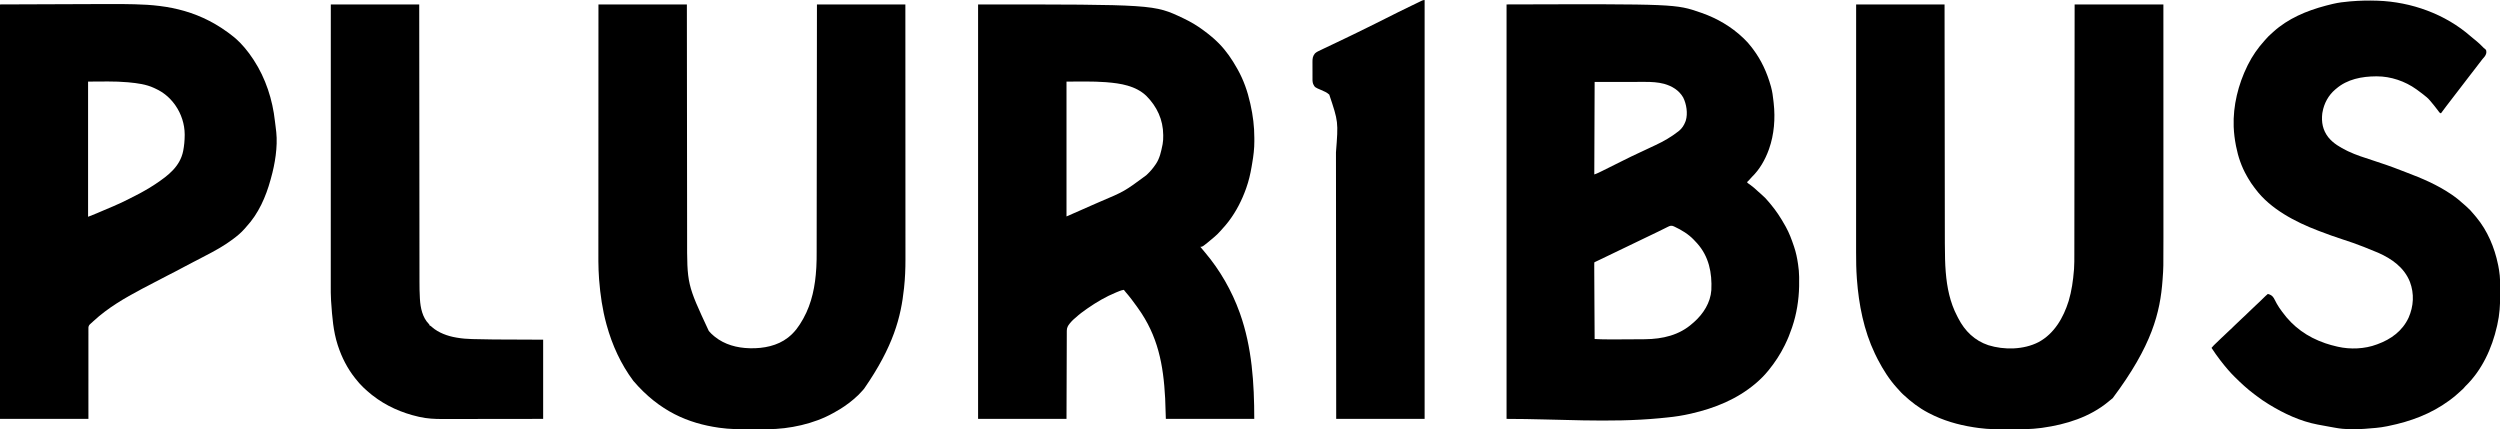
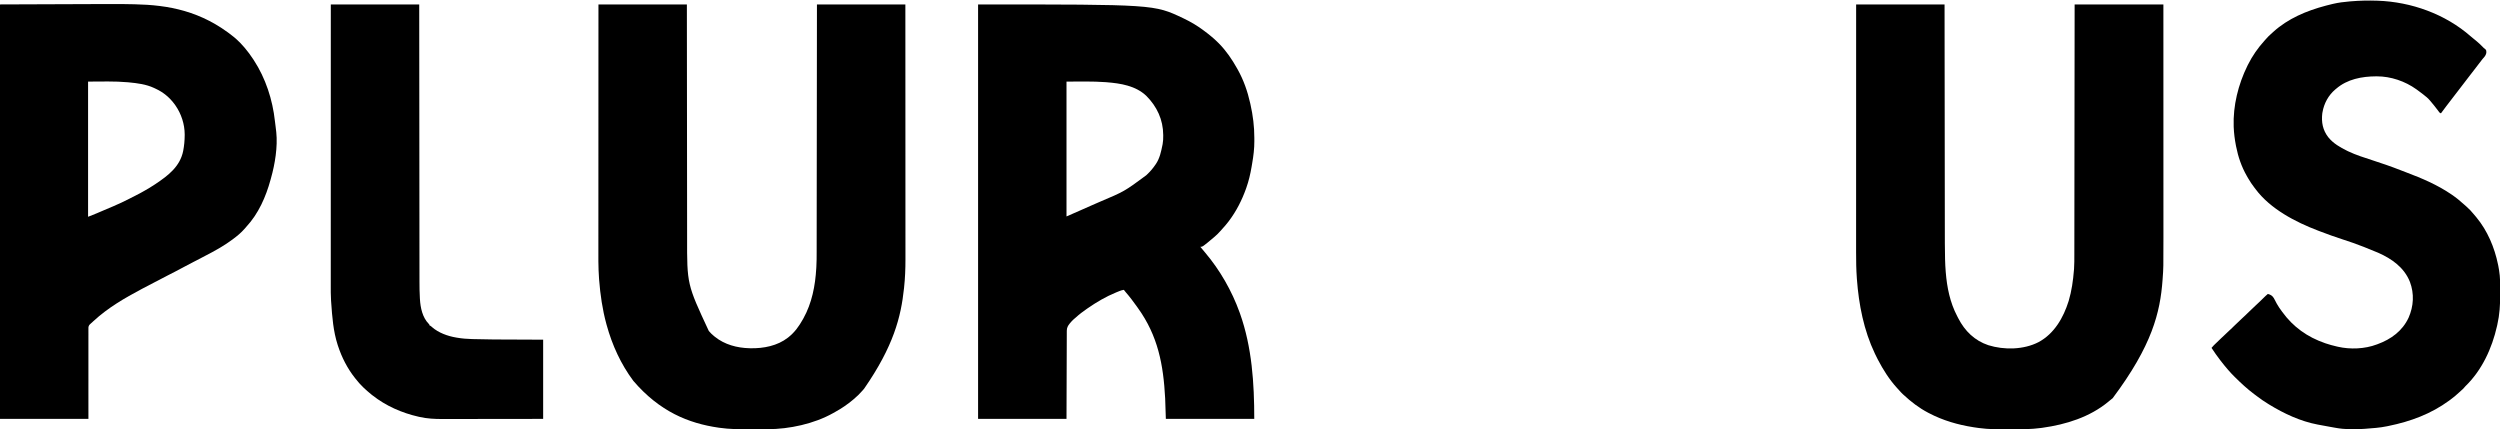
<svg xmlns="http://www.w3.org/2000/svg" version="1.1" width="7323" height="1257">
-   <path d="M0 0 C1.037 0.359 2.075 0.717 3.144 1.086 C47.98 16.89 89.519 41.159 124 74 C124.599 74.57 125.198 75.14 125.815 75.728 C134.158 83.731 141.806 91.951 148.694 101.241 C150.015 103.02 151.355 104.782 152.699 106.543 C177.314 139.093 194.049 175.809 205 215 C205.257 215.917 205.513 216.835 205.777 217.78 C209.425 231.135 211.307 244.528 212.719 258.286 C212.975 260.757 213.255 263.224 213.543 265.691 C218.435 309.735 214.87 357.034 200 399 C199.72 399.793 199.439 400.586 199.15 401.403 C188.527 430.801 172.251 459.565 149.617 481.387 C147.15 483.848 144.913 486.498 142.645 489.141 C141.177 490.8 139.661 492.344 138.062 493.875 C135.768 495.746 135.768 495.746 136 498 C137.562 499.382 137.562 499.382 139.629 500.766 C140.409 501.319 141.189 501.872 141.993 502.442 C142.841 503.039 143.689 503.635 144.562 504.25 C152.406 509.89 159.483 515.915 166.43 522.609 C169.973 526.019 173.678 529.207 177.438 532.375 C185.312 539.055 192.193 546.033 198.664 554.105 C200.976 556.97 203.358 559.764 205.75 562.562 C220.995 580.852 234.171 601.075 245.783 621.829 C246.869 623.766 247.972 625.692 249.078 627.617 C258.952 645.318 265.994 664.337 272.438 683.5 C272.814 684.609 272.814 684.609 273.199 685.741 C278.743 702.149 282.235 718.749 284.688 735.875 C284.794 736.612 284.901 737.349 285.011 738.108 C286.684 749.741 287.901 761.24 288 773 C288.021 774.547 288.021 774.547 288.042 776.125 C288.137 784.086 288.117 792.04 288 800 C287.987 800.865 287.975 801.731 287.962 802.622 C287.183 841.447 280.528 883.267 268 920 C267.637 921.092 267.274 922.184 266.899 923.309 C261.302 940.049 254.795 956.165 247 972 C246.496 973.027 245.992 974.054 245.473 975.113 C232.708 1000.9 217.135 1024.695 199 1047 C198.544 1047.562 198.089 1048.123 197.619 1048.702 C186.876 1061.835 174.918 1074 162 1085 C161.404 1085.508 160.808 1086.016 160.194 1086.539 C105.714 1132.518 41.344 1158.474 -27.375 1174.25 C-28.733 1174.563 -28.733 1174.563 -30.119 1174.883 C-52.561 1180.035 -74.909 1183.579 -97.832 1185.81 C-101.667 1186.186 -105.501 1186.579 -109.334 1186.975 C-111.872 1187.228 -114.411 1187.48 -116.949 1187.73 C-118.045 1187.844 -119.141 1187.958 -120.27 1188.075 C-269.174 1202.257 -419.422 1190 -569 1190 C-569 789.38 -569 388.76 -569 -24 C-73.461 -25.416 -73.461 -25.416 0 0 Z M-311 203 C-311.33 292.43 -311.66 381.86 -312 474 C-307.437 472.479 -303.289 470.812 -299.004 468.71 C-298.332 468.384 -297.661 468.058 -296.969 467.722 C-294.757 466.647 -292.548 465.566 -290.34 464.484 C-288.774 463.72 -287.207 462.957 -285.641 462.193 C-267.386 453.277 -249.24 444.141 -231.097 435 C-212.843 425.807 -194.524 416.853 -175.938 408.348 C-171.826 406.461 -167.73 404.544 -163.637 402.617 C-162.965 402.301 -162.293 401.985 -161.6 401.66 C-156.037 399.043 -150.478 396.418 -144.92 393.791 C-140.8 391.845 -136.672 389.915 -132.539 387.996 C-108.923 376.973 -86.526 364.1 -66 348 C-65.261 347.429 -64.523 346.858 -63.762 346.27 C-54.958 339.073 -48.939 329.592 -45 319 C-44.68 318.147 -44.361 317.293 -44.031 316.414 C-37.556 295.491 -41.911 267.764 -51.625 248.5 C-63.929 227.175 -84.341 215.099 -107.576 208.539 C-125.621 203.832 -144.057 202.841 -162.622 202.886 C-164.276 202.887 -165.93 202.887 -167.583 202.886 C-171.973 202.886 -176.362 202.892 -180.752 202.899 C-184.885 202.904 -189.019 202.905 -193.153 202.905 C-205.206 202.911 -217.259 202.925 -229.312 202.938 C-256.269 202.958 -283.226 202.979 -311 203 Z M-97.211 627.77 C-98.007 628.161 -98.803 628.553 -99.623 628.957 C-102.212 630.233 -104.793 631.523 -107.375 632.812 C-109.163 633.697 -110.952 634.58 -112.742 635.462 C-116.26 637.196 -119.776 638.935 -123.291 640.676 C-128.878 643.439 -134.494 646.14 -140.125 648.812 C-148.555 652.826 -156.968 656.874 -165.375 660.938 C-174.411 665.304 -183.451 669.661 -192.5 674 C-201.507 678.319 -210.506 682.655 -219.5 687 C-229.507 691.835 -239.521 696.654 -249.542 701.459 C-258.189 705.606 -266.826 709.775 -275.46 713.95 C-281.937 717.081 -288.418 720.204 -294.914 723.297 C-295.986 723.807 -297.057 724.318 -298.162 724.844 C-300.177 725.802 -302.193 726.759 -304.209 727.713 C-305.094 728.134 -305.979 728.555 -306.891 728.988 C-307.664 729.355 -308.438 729.721 -309.235 730.099 C-310.976 730.874 -310.976 730.874 -312 732 C-312.098 734.398 -312.127 736.766 -312.115 739.164 C-312.115 739.954 -312.115 740.744 -312.115 741.558 C-312.113 744.321 -312.104 747.085 -312.094 749.848 C-312.09 751.898 -312.086 753.947 -312.083 755.997 C-312.008 791.071 -311.763 826.145 -311.555 861.218 C-311.493 871.579 -311.433 881.94 -311.373 892.301 C-311.251 913.534 -311.126 934.767 -311 956 C-297.533 956.788 -284.125 957.149 -270.637 957.133 C-268.729 957.134 -266.821 957.135 -264.914 957.137 C-259.875 957.14 -254.836 957.136 -249.797 957.129 C-246.667 957.125 -243.537 957.122 -240.408 957.119 C-205.044 957.089 -205.044 957.089 -169.683 956.736 C-167.533 956.704 -165.382 956.677 -163.232 956.654 C-112.062 956.07 -62.827 945.022 -24 910 C-22.647 908.853 -21.293 907.707 -19.938 906.562 C7.208 882.503 28.37 849.644 30.871 812.67 C33.313 762.085 23.704 714.056 -11.042 675.396 C-13.331 672.901 -15.663 670.45 -18 668 C-18.767 667.169 -19.534 666.337 -20.324 665.48 C-36.142 648.857 -56.346 636.647 -77 627 C-77.608 626.707 -78.217 626.414 -78.843 626.113 C-86.287 622.675 -90.286 624.275 -97.211 627.77 Z " fill="#000000" transform="translate(4982,37)" />
  <path d="M0 0 C515.577 0 515.577 0 600 40 C601.101 40.519 601.101 40.519 602.225 41.049 C606.873 43.262 611.449 45.594 616 48 C616.688 48.36 617.376 48.72 618.085 49.091 C636.859 58.975 654.267 70.99 671 84 C671.896 84.694 672.792 85.387 673.715 86.102 C676.171 88.036 678.591 90.007 681 92 C681.752 92.617 681.752 92.617 682.52 93.246 C689.821 99.258 696.745 105.565 703.438 112.25 C704.087 112.899 704.737 113.548 705.407 114.217 C726.996 136.056 744.057 161.288 759 188 C759.647 189.146 759.647 189.146 760.308 190.314 C777.579 221.041 789.395 254.672 797 289 C797.302 290.337 797.604 291.674 797.906 293.011 C805.187 325.4 809.188 357.674 809.185 390.913 C809.187 394.098 809.206 397.283 809.225 400.469 C809.291 422.39 806.71 443.353 802.961 464.936 C802.317 468.663 801.694 472.393 801.072 476.123 C797.551 496.826 792.78 517.247 785.75 537.062 C785.379 538.119 785.007 539.176 784.624 540.265 C772.669 573.552 756.361 605.751 735 634 C734.565 634.578 734.13 635.156 733.681 635.751 C727.974 643.286 721.961 650.419 715.5 657.316 C713.364 659.61 711.293 661.937 709.25 664.312 C703.65 670.75 697.525 676.512 691 682 C690.457 682.456 689.915 682.913 689.355 683.383 C657.555 710 657.555 710 651 710 C655.637 715.713 660.314 721.37 665.125 726.938 C708.395 777.956 743.388 839.181 766 902 C766.408 903.134 766.816 904.268 767.237 905.436 C802.36 1004.255 809 1110.05 809 1214 C723.53 1214 638.06 1214 550 1214 C549.34 1194.2 548.68 1174.4 548 1154 C542.813 1055.199 526.966 970.744 468 889 C466.898 887.455 465.796 885.909 464.695 884.363 C454.492 870.078 444.028 856.07 432.461 842.855 C430.536 840.622 428.723 838.388 427 836 C422.406 836.607 418.483 837.83 414.188 839.555 C413.546 839.812 412.904 840.068 412.243 840.333 C410.158 841.172 408.079 842.022 406 842.875 C405.283 843.168 404.567 843.461 403.829 843.764 C374.304 855.885 347.215 871.86 321 890 C319.893 890.764 319.893 890.764 318.763 891.542 C307.407 899.396 296.557 907.525 286.363 916.863 C284.306 918.723 282.201 920.486 280.062 922.25 C276.458 925.392 273.351 928.873 270.25 932.5 C269.79 933.034 269.33 933.568 268.856 934.118 C263.302 940.751 259.891 946.884 259.861 955.723 C259.856 956.649 259.85 957.575 259.845 958.529 C259.844 959.538 259.843 960.546 259.842 961.586 C259.834 963.203 259.834 963.203 259.827 964.853 C259.811 968.472 259.803 972.091 259.795 975.71 C259.785 978.302 259.775 980.894 259.765 983.486 C259.743 989.069 259.725 994.652 259.709 1000.235 C259.686 1008.307 259.658 1016.38 259.629 1024.452 C259.581 1037.549 259.538 1050.646 259.497 1063.743 C259.458 1076.465 259.417 1089.187 259.372 1101.909 C259.368 1103.097 259.368 1103.097 259.364 1104.31 C259.342 1110.506 259.321 1116.702 259.299 1122.898 C259.193 1153.265 259.097 1183.633 259 1214 C173.53 1214 88.06 1214 0 1214 C0 813.38 0 412.76 0 0 Z M259 226 C259 356.35 259 486.7 259 621 C278.171 612.667 278.171 612.667 297.286 604.21 C308.722 599.106 320.172 594.032 331.65 589.022 C335.585 587.305 339.518 585.583 343.452 583.863 C347.315 582.173 351.18 580.485 355.046 578.8 C428.652 547.644 428.652 547.644 492.481 500.467 C493.545 499.44 494.615 498.419 495.69 497.404 C504.607 488.976 512.132 480.162 519 470 C519.73 468.955 520.459 467.909 521.211 466.832 C532.082 450.401 536.18 431.06 540 412 C540.297 410.561 540.297 410.561 540.6 409.094 C542.15 400.881 542.359 392.777 542.312 384.438 C542.31 383.733 542.308 383.029 542.306 382.304 C542.087 337.63 523.97 299.018 492.617 267.613 C461.298 237.999 417.442 231.182 376.125 227.875 C375.184 227.799 374.242 227.724 373.272 227.646 C335.232 224.861 297.123 226 259 226 Z " fill="#000000" transform="translate(2865,13)" />
  <path d="M0 0 C85.47 0 170.94 0 259 0 C259.025 21.84 259.05 43.679 259.076 66.181 C259.093 80.769 259.11 95.357 259.127 109.945 C259.128 110.872 259.129 111.799 259.13 112.754 C259.167 143.985 259.205 175.216 259.244 206.448 C259.245 207.468 259.246 208.488 259.248 209.539 C259.275 231.712 259.303 253.886 259.331 276.059 C259.345 286.935 259.359 297.81 259.372 308.685 C259.374 309.767 259.375 310.85 259.376 311.965 C259.421 346.981 259.462 381.997 259.501 417.013 C259.542 453.025 259.585 489.038 259.633 525.05 C259.64 530.148 259.646 535.245 259.653 540.343 C259.655 541.848 259.655 541.848 259.657 543.383 C259.678 559.47 259.696 575.556 259.712 591.643 C259.729 607.853 259.749 624.063 259.773 640.273 C259.787 649.879 259.798 659.485 259.805 669.092 C259.811 675.54 259.819 681.988 259.831 688.436 C259.837 692.09 259.843 695.744 259.843 699.398 C259.847 714.875 260.027 730.333 260.472 745.803 C260.493 746.54 260.514 747.278 260.535 748.037 C260.864 759.359 261.378 770.649 262.312 781.938 C262.377 782.738 262.441 783.538 262.507 784.362 C266.119 829.1 274.947 872.991 295.953 913 C297.057 915.109 298.14 917.227 299.223 919.348 C318.469 956.755 346.976 984.588 387.221 998.132 C433.483 1012.583 490.806 1011.614 534.385 989.12 C580.467 964.383 607.331 917.329 622.542 868.575 C631.389 839 635.555 808.689 638 778 C638.135 776.332 638.135 776.332 638.273 774.63 C639.253 760.544 639.155 746.445 639.157 732.333 C639.159 728.423 639.166 724.514 639.173 720.604 C639.184 713.766 639.192 706.929 639.197 700.091 C639.204 689.923 639.217 679.756 639.231 669.589 C639.255 652.482 639.274 635.375 639.291 618.268 C639.307 601.338 639.326 584.407 639.347 567.477 C639.349 565.896 639.349 565.896 639.351 564.283 C639.358 558.931 639.364 553.579 639.371 548.226 C639.419 510.345 639.462 472.464 639.503 434.583 C639.542 397.789 639.583 360.995 639.628 324.2 C639.629 323.066 639.63 321.931 639.632 320.762 C639.646 309.366 639.659 297.97 639.673 286.574 C639.701 263.361 639.729 240.148 639.756 216.934 C639.758 215.333 639.758 215.333 639.76 213.7 C639.799 180.997 639.837 148.294 639.873 115.59 C639.874 114.662 639.875 113.734 639.876 112.778 C639.918 75.185 639.959 37.593 640 0 C725.8 0 811.6 0 900 0 C900.02 86.126 900.02 86.126 900.026 112.79 C900.026 113.741 900.026 114.692 900.026 115.672 C900.033 147.714 900.038 179.756 900.042 211.797 C900.042 212.844 900.043 213.89 900.043 214.969 C900.046 237.719 900.049 260.469 900.051 283.219 C900.052 294.377 900.054 305.535 900.055 316.693 C900.055 318.359 900.055 318.359 900.055 320.058 C900.06 355.981 900.067 391.905 900.076 427.829 C900.086 464.776 900.092 501.723 900.094 538.67 C900.094 543.901 900.095 549.131 900.095 554.362 C900.095 555.391 900.095 556.42 900.095 557.481 C900.096 573.984 900.101 590.487 900.107 606.989 C900.113 623.621 900.115 640.252 900.114 656.883 C900.113 665.878 900.114 674.873 900.119 683.867 C900.171 771.471 900.171 771.471 897.75 804.312 C897.688 805.185 897.625 806.058 897.561 806.957 C890.629 902.549 866.977 999.078 751.405 1153.442 C748.359 1156.076 745.179 1158.53 742 1161 C740.897 1161.912 739.797 1162.828 738.699 1163.746 C684.592 1208.69 614.673 1230.47 546 1240 C544.713 1240.181 543.427 1240.362 542.101 1240.549 C512.735 1244.53 483.479 1244.582 453.888 1244.45 C448.777 1244.433 443.667 1244.444 438.556 1244.453 C412.887 1244.492 387.474 1244.452 362 1241 C360.341 1240.793 358.682 1240.587 357.022 1240.382 C353.108 1239.883 349.21 1239.303 345.312 1238.688 C344.645 1238.584 343.978 1238.48 343.291 1238.374 C297.91 1231.302 253.716 1218.466 213 1197 C211.855 1196.403 211.855 1196.403 210.687 1195.795 C184.002 1181.829 160.562 1163.71 138.562 1143.25 C137.912 1142.648 137.262 1142.047 136.593 1141.427 C132.682 1137.752 129.082 1133.915 125.588 1129.844 C123.537 1127.462 121.393 1125.173 119.25 1122.875 C97.078 1098.495 79.2 1070.12 64 1041 C63.44 1039.93 63.44 1039.93 62.869 1038.839 C60.493 1034.267 58.22 1029.65 56 1025 C55.44 1023.835 55.44 1023.835 54.87 1022.647 C22.46 954.712 7.787 879.469 2.25 804.812 C2.191 804.023 2.131 803.234 2.07 802.42 C0.202 776.992 -0.153 751.526 -0.122 726.04 C-0.119 722.154 -0.121 718.268 -0.123 714.382 C-0.125 707.604 -0.123 700.825 -0.119 694.047 C-0.113 683.969 -0.113 673.89 -0.114 663.811 C-0.115 646.85 -0.112 629.888 -0.106 612.926 C-0.1 596.15 -0.096 579.375 -0.095 562.599 C-0.095 561.553 -0.095 560.507 -0.095 559.429 C-0.094 554.116 -0.094 548.802 -0.094 543.489 C-0.092 505.931 -0.085 468.372 -0.075 430.814 C-0.066 394.344 -0.059 357.875 -0.055 321.405 C-0.055 320.279 -0.055 319.154 -0.055 317.994 C-0.053 306.688 -0.052 295.383 -0.051 284.077 C-0.048 261.05 -0.045 238.023 -0.042 214.996 C-0.042 213.938 -0.042 212.879 -0.042 211.788 C-0.038 179.366 -0.032 146.943 -0.026 114.52 C-0.025 113.6 -0.025 112.681 -0.025 111.733 C-0.017 74.489 -0.009 37.244 0 0 Z " fill="#000000" transform="translate(5437,13)" />
  <path d="M0 0 C85.47 0 170.94 0 259 0 C259.02 22.334 259.04 44.667 259.06 67.678 C259.074 82.597 259.087 97.515 259.101 112.434 C259.102 113.382 259.103 114.33 259.104 115.307 C259.134 147.251 259.167 179.196 259.201 211.141 C259.203 212.706 259.203 212.706 259.205 214.303 C259.229 236.986 259.255 259.669 259.28 282.352 C259.293 293.478 259.305 304.603 259.317 315.729 C259.319 317.389 259.319 317.389 259.321 319.083 C259.361 354.896 259.394 390.709 259.425 426.522 C259.456 463.357 259.493 500.193 259.539 537.029 C259.545 542.245 259.552 547.461 259.558 552.676 C259.559 553.703 259.561 554.729 259.562 555.787 C259.582 572.237 259.595 588.687 259.605 605.138 C259.616 621.72 259.634 638.302 259.659 654.884 C259.673 663.85 259.683 672.817 259.684 681.784 C259.391 819.529 259.391 819.529 323 956 C323.971 957.181 323.971 957.181 324.961 958.387 C328.918 963.087 333.244 967.119 338 971 C338.936 971.773 339.872 972.547 340.836 973.344 C369.31 996.368 405.838 1006.093 442 1007 C443.131 1007.04 444.261 1007.08 445.426 1007.121 C483.578 1007.843 524.373 1000.035 555 976 C555.535 975.581 556.071 975.163 556.622 974.731 C574.997 960.21 587.64 942.297 599 922 C599.391 921.305 599.781 920.61 600.184 919.894 C625.293 874.893 635.048 823.972 638 773 C638.123 771.074 638.123 771.074 638.248 769.11 C639.144 754.16 639.155 739.216 639.157 724.245 C639.159 720.376 639.166 716.507 639.173 712.638 C639.184 705.876 639.192 699.114 639.197 692.352 C639.204 682.297 639.217 672.243 639.231 662.188 C639.255 645.27 639.274 628.351 639.291 611.433 C639.307 594.692 639.326 577.951 639.347 561.209 C639.349 559.646 639.349 559.646 639.351 558.05 C639.358 552.755 639.364 547.46 639.371 542.165 C639.419 504.702 639.462 467.238 639.503 429.775 C639.542 393.389 639.583 357.003 639.628 320.618 C639.629 319.495 639.63 318.373 639.632 317.216 C639.646 305.945 639.659 294.673 639.673 283.401 C639.701 260.44 639.729 237.48 639.756 214.519 C639.758 212.936 639.758 212.936 639.76 211.32 C639.799 178.978 639.837 146.636 639.873 114.294 C639.874 113.376 639.875 112.458 639.876 111.512 C639.918 74.342 639.959 37.171 640 0 C725.47 0 810.94 0 899 0 C899.04 89.68 899.04 89.68 899.051 117.441 C899.052 118.431 899.052 119.422 899.052 120.442 C899.066 153.796 899.076 187.15 899.085 220.505 C899.085 221.594 899.085 222.683 899.086 223.805 C899.092 247.483 899.097 271.16 899.102 294.837 C899.105 306.45 899.107 318.063 899.11 329.675 C899.11 330.831 899.11 331.986 899.111 333.177 C899.119 370.577 899.134 407.976 899.153 445.376 C899.171 483.836 899.184 522.295 899.188 560.754 C899.188 566.196 899.189 571.639 899.19 577.081 C899.19 578.152 899.19 579.223 899.19 580.326 C899.193 597.511 899.202 614.695 899.214 631.879 C899.225 649.189 899.23 666.499 899.227 683.809 C899.225 694.071 899.229 704.333 899.242 714.595 C899.249 721.478 899.249 728.362 899.244 735.246 C899.241 739.149 899.241 743.053 899.25 746.957 C899.311 774.436 898.173 801.85 895.25 829.188 C895.126 830.367 895.126 830.367 895 831.571 C886.111 915.749 864.281 1001.368 778.102 1125.68 C776.277 1127.694 774.509 1129.741 772.75 1131.812 C765.195 1140.477 756.855 1148.673 748 1156 C747.482 1156.437 746.964 1156.874 746.43 1157.325 C729.884 1171.269 712.408 1183.3 693.417 1193.674 C691.237 1194.87 689.076 1196.092 686.918 1197.324 C631.451 1228.474 559.176 1244.001 495.684 1244.177 C494.622 1244.184 493.559 1244.19 492.465 1244.197 C488.979 1244.216 485.494 1244.228 482.008 1244.238 C480.192 1244.244 480.192 1244.244 478.34 1244.251 C471.91 1244.271 465.479 1244.286 459.049 1244.295 C453.813 1244.304 448.577 1244.325 443.341 1244.357 C413.317 1244.536 383.755 1244.302 354 1240 C353.235 1239.89 352.47 1239.781 351.681 1239.668 C263.808 1227.026 179.049 1192.405 102.269 1102.737 C65.653 1053.781 40.167 997.788 24 939 C23.689 937.872 23.377 936.743 23.057 935.581 C11.661 893.654 5.369 850.265 2 807 C1.905 805.792 1.809 804.584 1.711 803.339 C-0.798 769.72 -0.275 735.972 -0.235 702.284 C-0.225 692.942 -0.226 683.601 -0.227 674.259 C-0.23 657.028 -0.224 639.797 -0.211 622.567 C-0.2 605.533 -0.192 588.5 -0.19 571.467 C-0.19 570.403 -0.189 569.34 -0.189 568.244 C-0.189 562.842 -0.188 557.44 -0.187 552.038 C-0.183 513.886 -0.17 475.733 -0.151 437.581 C-0.132 400.542 -0.118 363.504 -0.11 326.465 C-0.11 325.321 -0.109 324.177 -0.109 322.998 C-0.106 311.509 -0.104 300.02 -0.101 288.531 C-0.096 265.132 -0.091 241.733 -0.085 218.333 C-0.084 217.258 -0.084 216.182 -0.084 215.074 C-0.075 182.14 -0.065 149.206 -0.051 116.272 C-0.051 114.87 -0.051 114.87 -0.05 113.441 C-0.035 75.627 -0.017 37.814 0 0 Z " fill="#000000" transform="translate(1753,13)" />
  <path d="M0 0 C1.444 0.03 1.444 0.03 2.916 0.061 C100.989 2.178 198.262 18.757 294.363 96.578 C296.337 98.383 298.35 100.122 300.387 101.855 C303.916 104.934 307.256 108.179 310.574 111.48 C311.057 111.958 311.539 112.436 312.037 112.929 C316.057 116.967 319.801 121.221 323.512 125.543 C324.059 126.178 324.606 126.813 325.169 127.467 C334.437 138.305 342.715 149.608 350.512 161.543 C350.955 162.217 351.398 162.89 351.854 163.584 C386.648 216.783 407.038 279.721 413.859 342.693 C414.424 347.879 415.097 353.046 415.804 358.215 C416.442 362.984 416.993 367.76 417.512 372.543 C417.654 373.8 417.654 373.8 417.799 375.083 C422.193 417.355 414.019 467.86 402.512 508.543 C402.004 510.401 401.496 512.26 400.989 514.118 C387.261 564.221 365.563 613.655 329.793 652.074 C327.899 654.123 326.106 656.21 324.324 658.355 C314.695 669.386 303.22 678.818 291.512 687.543 C290.833 688.052 290.154 688.561 289.454 689.085 C264.392 707.782 237.342 722.72 209.569 736.968 C205.534 739.047 201.522 741.166 197.512 743.293 C191.477 746.488 185.414 749.626 179.336 752.738 C178.6 753.115 177.864 753.492 177.105 753.881 C175.981 754.456 175.981 754.456 174.834 755.044 C158.14 763.581 158.14 763.581 141.637 772.48 C129.408 779.255 116.935 785.554 104.49 791.919 C103.71 792.318 102.929 792.718 102.125 793.129 C100.973 793.718 100.973 793.718 99.798 794.319 C93.649 797.466 87.528 800.664 81.425 803.899 C74.95 807.326 68.444 810.689 61.935 814.05 C50.099 820.161 38.275 826.293 26.512 832.543 C24.968 833.362 24.968 833.362 23.394 834.197 C-26.687 860.801 -75.385 889.122 -117.301 927.73 C-117.803 928.193 -118.306 928.655 -118.823 929.132 C-119.805 930.045 -120.778 930.968 -121.739 931.903 C-122.956 933.044 -124.219 934.137 -125.512 935.19 C-129.579 938.722 -131.968 941.312 -132.488 946.791 C-132.529 948.817 -132.526 950.843 -132.488 952.869 C-132.499 953.991 -132.51 955.112 -132.521 956.268 C-132.548 960.017 -132.518 963.763 -132.488 967.512 C-132.496 970.203 -132.507 972.893 -132.521 975.584 C-132.547 981.372 -132.543 987.159 -132.519 992.947 C-132.485 1001.315 -132.495 1009.683 -132.516 1018.051 C-132.548 1031.629 -132.545 1045.207 -132.519 1058.785 C-132.494 1071.971 -132.486 1085.158 -132.5 1098.344 C-132.502 1099.577 -132.502 1099.577 -132.503 1100.834 C-132.51 1107.26 -132.518 1113.686 -132.526 1120.112 C-132.566 1151.589 -132.521 1183.066 -132.488 1214.543 C-217.958 1214.543 -303.428 1214.543 -391.488 1214.543 C-391.488 813.923 -391.488 413.303 -391.488 0.543 C-42.678 -0.904 -42.678 -0.904 0 0 Z M-133.488 226.543 C-133.488 357.223 -133.488 487.903 -133.488 622.543 C-125.039 619.293 -116.673 615.997 -108.355 612.445 C-107.248 611.974 -106.141 611.504 -105.001 611.018 C-101.454 609.509 -97.908 607.995 -94.363 606.48 C-93.136 605.956 -91.908 605.433 -90.681 604.909 C-35.427 581.527 -35.427 581.527 17.855 554.045 C20.822 552.368 23.806 550.726 26.793 549.086 C39.023 542.351 50.947 535.364 62.512 527.543 C63.271 527.034 64.031 526.525 64.814 526.001 C101.506 501.41 135.895 475.265 145.085 429.698 C148.036 414.365 149.465 399.152 149.512 383.543 C149.516 382.711 149.52 381.879 149.524 381.022 C149.421 351.283 139.521 320.888 122.512 296.543 C121.831 295.565 121.15 294.586 120.449 293.578 C105.735 273.471 87.052 257.704 64.375 247.393 C62.629 246.597 60.9 245.766 59.172 244.934 C36.486 234.468 11.14 231.224 -13.488 228.855 C-14.72 228.736 -15.951 228.617 -17.22 228.493 C-55.82 225.04 -94.881 226.543 -133.488 226.543 Z " fill="#000000" transform="translate(391.488,12.457)" />
  <path d="M0 0 C1.106 0.034 1.106 0.034 2.234 0.069 C100.845 3.324 201.04 39.23 275.468 104.67 C277.791 106.687 280.174 108.625 282.562 110.562 C284.375 112.041 286.188 113.521 288 115 C289.016 115.828 290.032 116.655 291.078 117.508 C297.833 123.078 304.136 128.952 310.243 135.229 C311.067 136.073 311.067 136.073 311.906 136.934 C312.428 137.47 312.951 138.007 313.489 138.559 C315.136 140.199 315.136 140.199 317.84 142.016 C320.767 144.705 320.886 146.38 321.062 150.312 C320.704 159.482 315.743 164.291 309.84 170.868 C306.481 174.76 303.485 178.925 300.438 183.062 C295.239 190.047 289.952 196.947 284.547 203.773 C280.718 208.611 276.973 213.513 273.221 218.409 C271.213 221.025 269.2 223.637 267.188 226.25 C263.281 231.325 259.389 236.411 255.5 241.5 C250.014 248.678 244.512 255.842 239 263 C237.333 265.166 235.667 267.333 234 269.5 C231.536 272.704 229.071 275.907 226.605 279.109 C221.332 285.959 216.075 292.82 210.828 299.689 C208.303 302.994 205.775 306.296 203.23 309.586 C198.032 316.308 192.954 323.096 188 330 C184.745 328.915 184.295 328.422 182.355 325.781 C181.851 325.105 181.346 324.428 180.825 323.731 C180.285 322.995 179.744 322.259 179.188 321.5 C172.393 312.435 165.309 303.655 158 295 C157.551 294.461 157.101 293.922 156.638 293.367 C150.452 285.991 143.573 280.158 135.905 274.427 C133.95 272.963 132.011 271.479 130.074 269.992 C126.086 266.944 122.059 263.953 118 261 C117.407 260.568 116.813 260.137 116.202 259.692 C82.999 235.846 41.185 221.568 0.25 221.625 C-0.421 221.626 -1.092 221.626 -1.783 221.627 C-43.644 221.779 -86.464 229.854 -119 258 C-119.795 258.651 -120.591 259.302 -121.41 259.973 C-141.71 277.184 -154.557 300.949 -159 327 C-159.277 328.576 -159.277 328.576 -159.559 330.184 C-162.553 356.074 -158.221 379.136 -142 400 C-127.518 418.011 -107.658 429.45 -87.188 439.5 C-86.213 439.985 -85.239 440.47 -84.236 440.97 C-60.746 452.216 -35.576 459.94 -10.877 468.027 C15.988 476.828 42.711 485.812 68.995 496.243 C74.899 498.584 80.834 500.838 86.781 503.066 C132.605 520.254 177.34 539.406 218 567 C218.648 567.439 219.295 567.878 219.962 568.331 C232.618 576.983 244.565 586.667 255.852 597.035 C257.825 598.84 259.839 600.58 261.875 602.312 C270.244 609.633 277.902 617.543 284.809 626.254 C287.035 629.044 289.356 631.734 291.688 634.438 C324.423 673.862 345.04 723.098 355.25 773 C355.484 774.137 355.719 775.273 355.96 776.445 C356.568 779.564 357.128 782.686 357.642 785.822 C357.888 787.318 358.142 788.813 358.403 790.306 C361.731 809.848 361.495 829.521 361.446 849.278 C361.437 853.122 361.444 856.965 361.467 860.809 C361.643 890.806 359.907 919.523 353.188 948.875 C352.838 950.442 352.488 952.01 352.138 953.577 C337.553 1018.319 307.995 1082.593 259.66 1129.34 C257.782 1131.163 257.782 1131.163 255.5 1134.062 C253.002 1136.998 250.398 1139.353 247.469 1141.84 C245.588 1143.485 243.772 1145.152 241.969 1146.879 C233.146 1155.311 223.845 1162.795 214 1170 C213.316 1170.504 212.631 1171.008 211.926 1171.527 C158.705 1210.532 99.076 1232.514 34.975 1245.594 C33.252 1245.948 31.53 1246.312 29.809 1246.676 C8.869 1251.087 -12.699 1252.342 -34 1254 C-35.067 1254.083 -35.067 1254.083 -36.156 1254.168 C-65.078 1256.364 -93.968 1256.254 -122.505 1250.843 C-127.616 1249.875 -132.742 1248.989 -137.867 1248.098 C-148.93 1246.161 -159.969 1244.109 -171 1242 C-171.697 1241.868 -172.394 1241.736 -173.112 1241.6 C-223.569 1232.035 -271.411 1209.657 -315 1183 C-315.962 1182.412 -316.924 1181.824 -317.915 1181.218 C-329.455 1174.115 -340.562 1166.65 -351.264 1158.339 C-353.919 1156.291 -356.618 1154.307 -359.312 1152.312 C-379.311 1137.294 -397.686 1120.388 -415.375 1102.75 C-416.159 1101.97 -416.159 1101.97 -416.958 1101.175 C-422.858 1095.298 -428.613 1089.359 -434 1083 C-434.973 1081.882 -435.947 1080.765 -436.922 1079.648 C-443.873 1071.624 -450.546 1063.429 -457 1055 C-457.577 1054.249 -458.153 1053.499 -458.747 1052.726 C-467.642 1041.113 -476.041 1029.272 -484 1017 C-479.581 1011.643 -474.852 1006.892 -469.75 1002.188 C-464.901 997.676 -460.088 993.154 -455.438 988.438 C-452.77 985.734 -450.08 983.149 -447.188 980.688 C-443.429 977.478 -439.973 974.012 -436.5 970.5 C-432.491 966.445 -428.441 962.56 -424.09 958.871 C-421.281 956.356 -418.649 953.682 -416 951 C-412.776 947.736 -409.565 944.532 -406.062 941.562 C-402.34 938.4 -398.931 934.97 -395.5 931.5 C-391.491 927.445 -387.441 923.56 -383.09 919.871 C-380.281 917.356 -377.649 914.682 -375 912 C-371.776 908.736 -368.565 905.532 -365.062 902.562 C-361.34 899.4 -357.931 895.97 -354.5 892.5 C-350.512 888.467 -346.485 884.606 -342.156 880.938 C-338.558 877.705 -335.206 874.225 -331.806 870.786 C-327.703 866.655 -323.481 862.723 -319 859 C-310.928 861.049 -305.775 864.219 -301.41 871.363 C-298.377 876.773 -295.57 882.302 -292.725 887.812 C-288.495 895.631 -283.211 902.813 -278 910 C-277.573 910.591 -277.147 911.182 -276.708 911.791 C-244.75 955.831 -203.372 985.2 -152 1003 C-151.201 1003.282 -150.402 1003.564 -149.579 1003.854 C-139.144 1007.5 -128.498 1010.203 -117.75 1012.75 C-116.519 1013.044 -115.288 1013.338 -114.019 1013.641 C-77.899 1021.964 -34.935 1020.304 0 1007 C1.206 1006.561 1.206 1006.561 2.437 1006.114 C41.796 991.753 75.152 967.42 93.181 928.744 C108.139 895.02 110.156 858.28 97.152 823.749 C80.61 781.802 44.223 756.01 4.116 738.339 C-9.152 732.638 -22.57 727.303 -36 722 C-36.754 721.701 -37.508 721.402 -38.285 721.094 C-58.644 713.03 -79.202 705.88 -100.052 699.188 C-122.183 692.074 -143.979 684.166 -165.696 675.879 C-167.774 675.086 -169.854 674.297 -171.934 673.509 C-238.087 648.326 -311.764 610.084 -355 552 C-356.107 550.548 -357.214 549.096 -358.32 547.645 C-365.052 538.736 -371.386 529.745 -376.865 520.012 C-378.107 517.81 -379.375 515.623 -380.641 513.434 C-396.226 486.148 -405.93 457.745 -412 427 C-412.235 425.813 -412.47 424.626 -412.712 423.402 C-416.087 405.995 -418.239 388.718 -419 371 C-419.035 370.202 -419.069 369.404 -419.105 368.582 C-421.298 307.804 -405.738 245.285 -379 191 C-378.55 190.086 -378.1 189.173 -377.637 188.231 C-364.57 161.975 -348.091 138.208 -328.32 116.543 C-326.698 114.765 -325.09 112.975 -323.492 111.176 C-319.24 106.41 -314.987 101.892 -310.094 97.785 C-307.675 95.723 -305.38 93.55 -303.062 91.375 C-259.883 52.164 -205.52 29.494 -149.812 14.75 C-149.052 14.547 -148.291 14.345 -147.508 14.136 C-142.023 12.682 -136.521 11.31 -131 10 C-129.654 9.68 -129.654 9.68 -128.28 9.353 C-112.133 5.58 -96.076 3.536 -79.562 2.188 C-78.319 2.082 -77.075 1.977 -75.793 1.869 C-50.509 -0.239 -25.354 -0.79 0 0 Z " fill="#000000" transform="translate(6962,2)" />
  <path d="M0 0 C85.47 0 170.94 0 259 0 C259.02 25.329 259.04 50.657 259.06 76.753 C259.074 93.67 259.087 110.587 259.101 127.504 C259.102 128.579 259.103 129.654 259.104 130.761 C259.134 166.968 259.167 203.175 259.201 239.381 C259.203 241.155 259.203 241.155 259.205 242.964 C259.229 268.663 259.255 294.362 259.28 320.061 C259.293 332.665 259.305 345.269 259.317 357.874 C259.319 359.755 259.319 359.755 259.321 361.674 C259.361 402.275 259.395 442.876 259.425 483.477 C259.456 525.224 259.493 566.971 259.539 608.719 C259.545 614.625 259.552 620.531 259.558 626.437 C259.559 627.599 259.561 628.762 259.562 629.959 C259.582 648.616 259.595 667.273 259.605 685.93 C259.616 704.719 259.634 723.507 259.659 742.296 C259.674 753.438 259.683 764.579 259.685 775.721 C259.686 783.191 259.695 790.662 259.709 798.132 C259.717 802.371 259.722 806.609 259.718 810.848 C259.705 827.448 259.948 843.987 260.908 860.562 C260.948 861.268 260.988 861.974 261.029 862.702 C262.529 888.605 268.394 917.066 287.312 936.145 C289 938 289 938 289 940 C289.589 940.266 290.178 940.531 290.785 940.805 C293.058 942.031 294.578 943.344 296.438 945.125 C315.131 961.696 342.568 971.63 366.919 975.654 C368.309 975.885 369.699 976.121 371.087 976.363 C385.063 978.779 398.863 979.72 413.027 980.148 C414.207 980.187 415.388 980.226 416.603 980.267 C456.903 981.578 497.247 981.467 537.562 981.625 C565.427 981.749 593.291 981.872 622 982 C622 1058.56 622 1135.12 622 1214 C541.951 1214.121 541.951 1214.121 508.404 1214.146 C500.727 1214.152 493.05 1214.158 485.373 1214.165 C483.93 1214.166 483.93 1214.166 482.457 1214.167 C466.974 1214.18 451.49 1214.204 436.006 1214.231 C420.087 1214.26 404.168 1214.276 388.25 1214.282 C378.446 1214.286 368.642 1214.299 358.838 1214.324 C352.094 1214.34 345.349 1214.344 338.605 1214.341 C334.727 1214.339 330.85 1214.341 326.972 1214.358 C304.402 1214.448 282.211 1213.293 260.125 1208.312 C258.977 1208.059 257.829 1207.806 256.646 1207.544 C207.941 1196.47 161.354 1175.947 122 1145 C121.005 1144.219 120.01 1143.438 118.984 1142.633 C102.289 1129.229 86.024 1114.032 73 1097 C72.206 1096 71.412 1094.999 70.594 1093.969 C48.427 1065.928 32.102 1033.902 21 1000 C20.68 999.025 20.361 998.05 20.032 997.045 C7.124 956.912 4.062 915.116 1.163 873.315 C1.025 871.349 0.876 869.385 0.726 867.421 C-0.315 851.964 -0.138 836.479 -0.122 820.996 C-0.119 816.614 -0.121 812.232 -0.123 807.85 C-0.125 800.185 -0.123 792.519 -0.119 784.853 C-0.113 773.455 -0.113 762.056 -0.114 750.658 C-0.115 731.48 -0.112 712.302 -0.106 693.125 C-0.1 674.143 -0.096 655.162 -0.095 636.181 C-0.095 635 -0.095 633.818 -0.095 632.601 C-0.094 626.602 -0.094 620.602 -0.094 614.602 C-0.092 572.135 -0.085 529.668 -0.075 487.201 C-0.066 445.951 -0.059 404.702 -0.055 363.452 C-0.055 362.18 -0.055 360.908 -0.055 359.597 C-0.053 346.823 -0.052 334.048 -0.051 321.273 C-0.048 295.25 -0.045 269.228 -0.042 243.205 C-0.042 242.009 -0.042 240.812 -0.042 239.579 C-0.038 202.917 -0.032 166.254 -0.026 129.592 C-0.025 128.551 -0.025 127.51 -0.025 126.438 C-0.017 84.292 -0.009 42.146 0 0 Z " fill="#000000" transform="translate(969,13)" />
-   <path d="M0 0 C0 404.91 0 809.82 0 1227 C-85.47 1227 -170.94 1227 -259 1227 C-259.02 1201.416 -259.04 1175.831 -259.06 1149.471 C-259.074 1132.382 -259.087 1115.292 -259.101 1098.202 C-259.102 1097.116 -259.103 1096.03 -259.104 1094.911 C-259.134 1058.321 -259.167 1021.73 -259.201 985.14 C-259.202 983.944 -259.204 982.749 -259.205 981.518 C-259.229 955.537 -259.255 929.557 -259.28 903.577 C-259.293 890.834 -259.305 878.091 -259.317 865.348 C-259.319 864.08 -259.32 862.812 -259.321 861.506 C-259.361 820.483 -259.394 779.46 -259.425 738.437 C-259.456 696.244 -259.493 654.052 -259.539 611.859 C-259.545 605.886 -259.552 599.912 -259.558 593.939 C-259.559 592.763 -259.561 591.588 -259.562 590.377 C-259.582 571.532 -259.595 552.687 -259.605 533.842 C-259.616 514.849 -259.634 495.857 -259.659 476.864 C-259.673 466.592 -259.683 456.321 -259.684 446.05 C-252.679 356.67 -252.679 356.67 -279.312 277.125 C-286.336 270.708 -294.785 267.135 -303.461 263.496 C-321.594 255.831 -321.594 255.831 -326.547 245.898 C-329.043 239.094 -328.451 231.681 -328.434 224.531 C-328.438 222.925 -328.443 221.319 -328.449 219.713 C-328.458 216.358 -328.456 213.002 -328.446 209.647 C-328.435 205.363 -328.455 201.08 -328.484 196.797 C-328.502 193.483 -328.502 190.17 -328.496 186.857 C-328.496 185.278 -328.502 183.699 -328.515 182.121 C-328.584 171.873 -327.997 164.741 -321.25 156.5 C-316.189 151.807 -309.89 149.174 -303.708 146.278 C-300.624 144.822 -297.558 143.331 -294.492 141.836 C-282.591 136.039 -270.65 130.348 -258.625 124.812 C-243.469 117.827 -228.484 110.497 -213.5 103.151 C-208.326 100.617 -203.143 98.102 -197.953 95.601 C-179.522 86.712 -161.188 77.636 -142.891 68.477 C-142.293 68.177 -141.695 67.878 -141.079 67.57 C-131.801 62.925 -122.525 58.275 -113.25 53.625 C-105.125 49.551 -97 45.478 -88.872 41.409 C-84.842 39.391 -80.813 37.37 -76.784 35.348 C-63.733 28.808 -50.619 22.417 -37.431 16.158 C-33.784 14.421 -30.149 12.662 -26.516 10.898 C-25.9 10.6 -25.284 10.302 -24.65 9.994 C-22.217 8.815 -19.785 7.635 -17.353 6.453 C-15.512 5.558 -13.67 4.666 -11.828 3.773 C-10.775 3.262 -9.722 2.751 -8.638 2.224 C-5.561 0.796 -3.412 0 0 0 Z " fill="#000000" transform="translate(4173,0)" />
</svg>